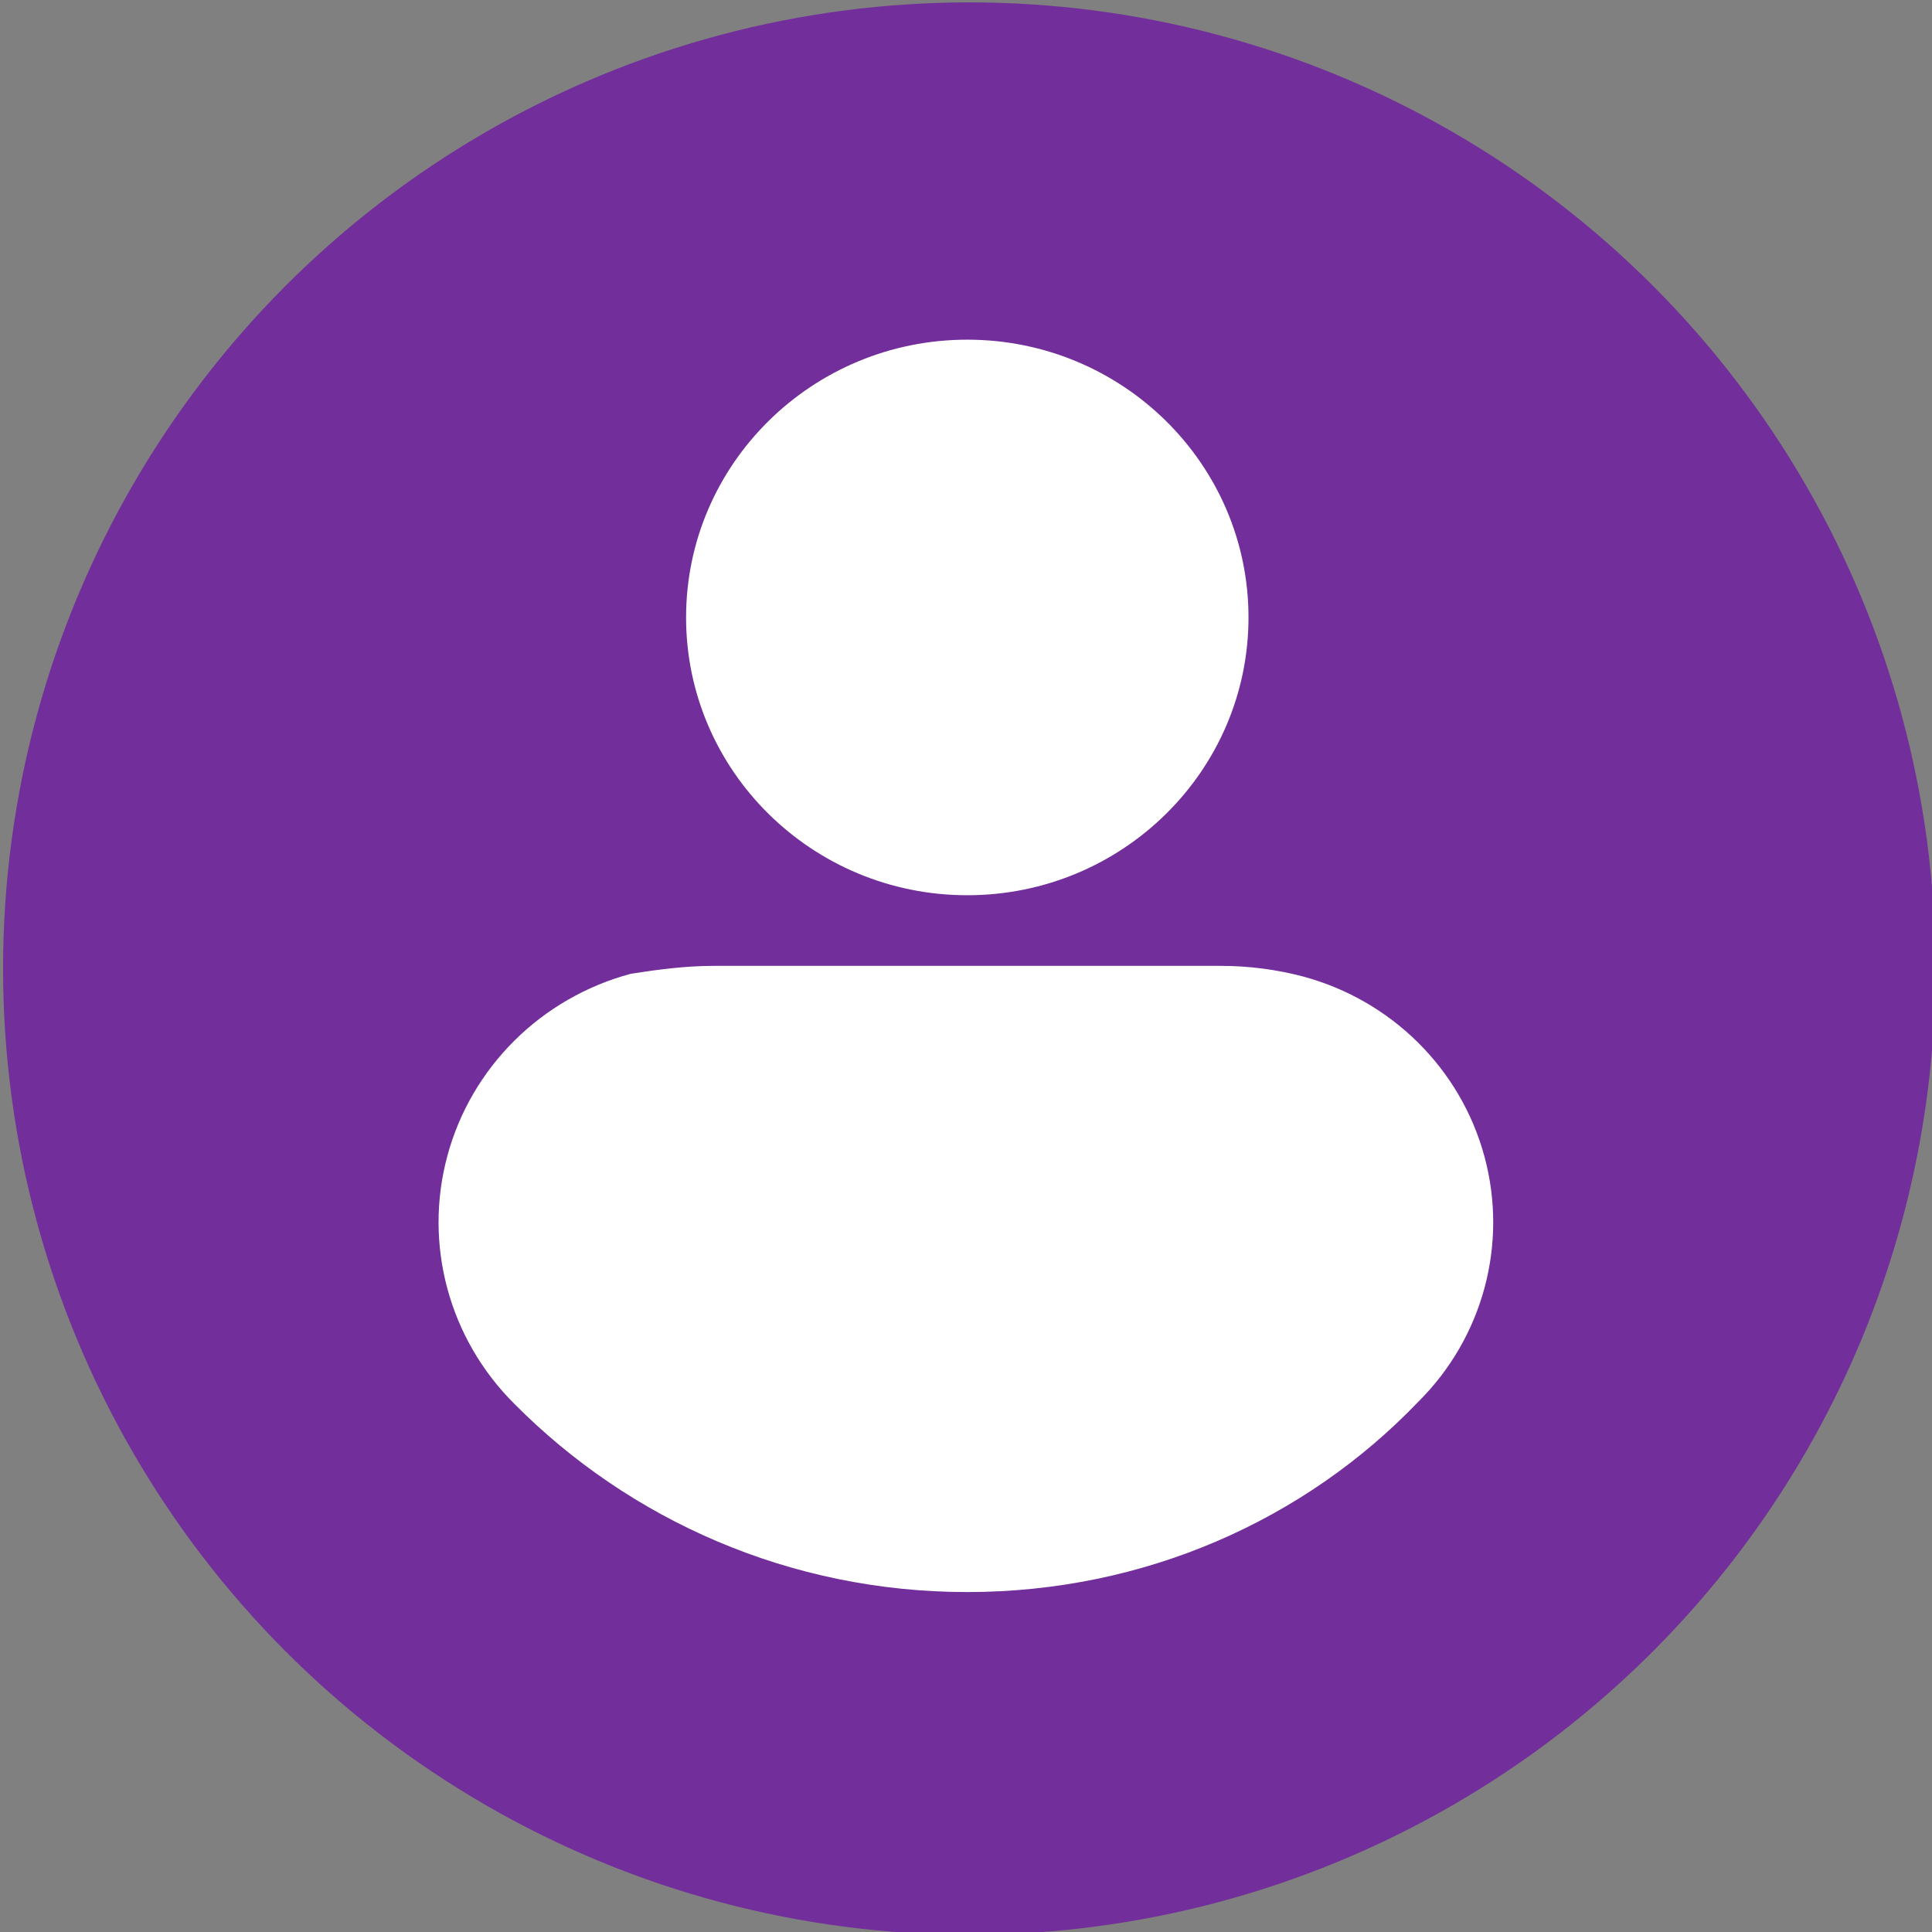
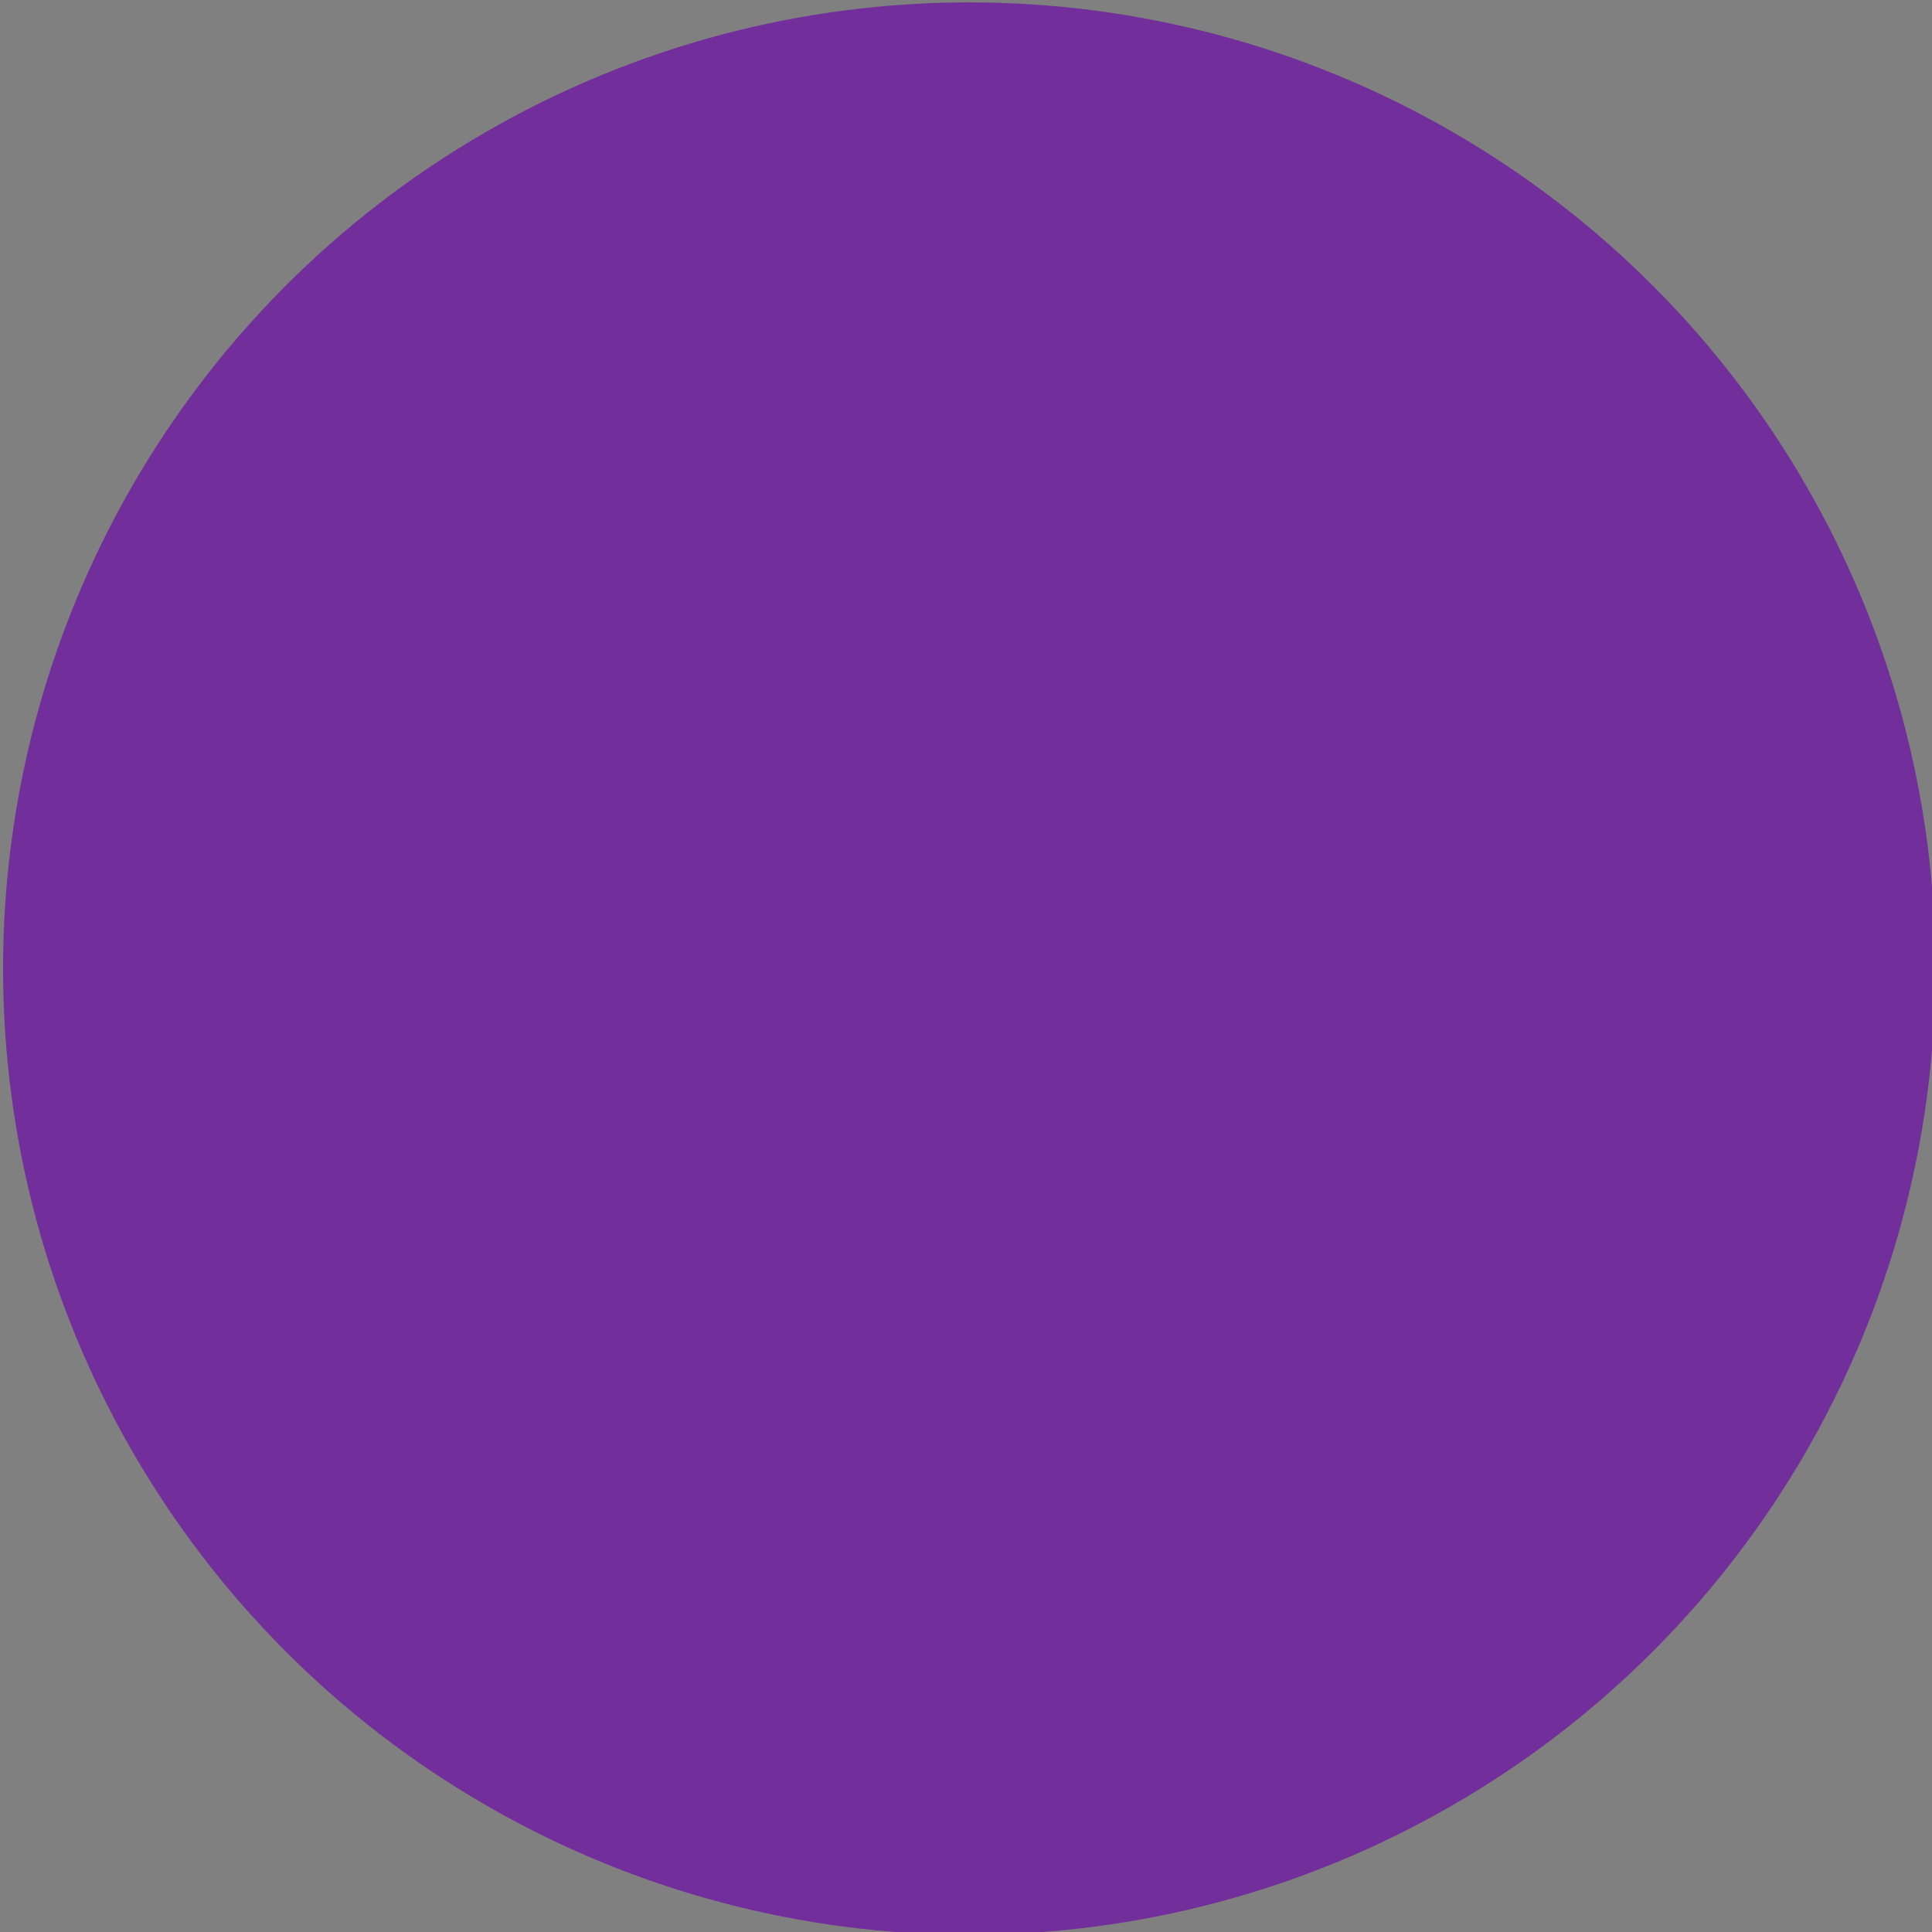
<svg xmlns="http://www.w3.org/2000/svg" width="100%" height="100%" viewBox="0 0 68 68" version="1.1" xml:space="preserve" style="fill-rule:evenodd;clip-rule:evenodd;stroke-linejoin:round;stroke-miterlimit:2;">
  <rect x="0" y="0" width="68" height="68" fill="#808080" stroke="none" />
  <g transform="matrix(1,0,0,1,-676.811,-528.707)">
    <g transform="matrix(0.713,0,0,0.713,194.352,151.822)">
      <circle cx="724.508" cy="576.404" r="47.696" style="fill:rgb(114,46,154);" />
    </g>
    <g transform="matrix(1.16,0,0,1.16,691.667,540.558)">
-       <path d="M2.803,32.382C0.816,30.408 0.041,27.541 0.768,24.851C1.495,22.162 3.617,20.057 6.337,19.329C7.154,19.202 7.989,19.09 8.849,19.09L24.236,19.09C25.096,19.09 25.931,19.202 26.725,19.411C29.414,20.133 31.514,22.213 32.234,24.873C32.955,27.533 32.188,30.372 30.22,32.323C26.788,35.903 21.922,38.09 16.542,38.09C11.162,38.09 6.296,35.903 2.803,32.382ZM16.542,0.09C21.251,0.09 25.075,3.867 25.075,8.518C25.075,13.169 21.251,16.947 16.542,16.947C11.834,16.947 8.01,13.169 8.01,8.518C8.01,3.867 11.834,0.09 16.542,0.09Z" style="fill:white;" />
-     </g>
+       </g>
  </g>
</svg>